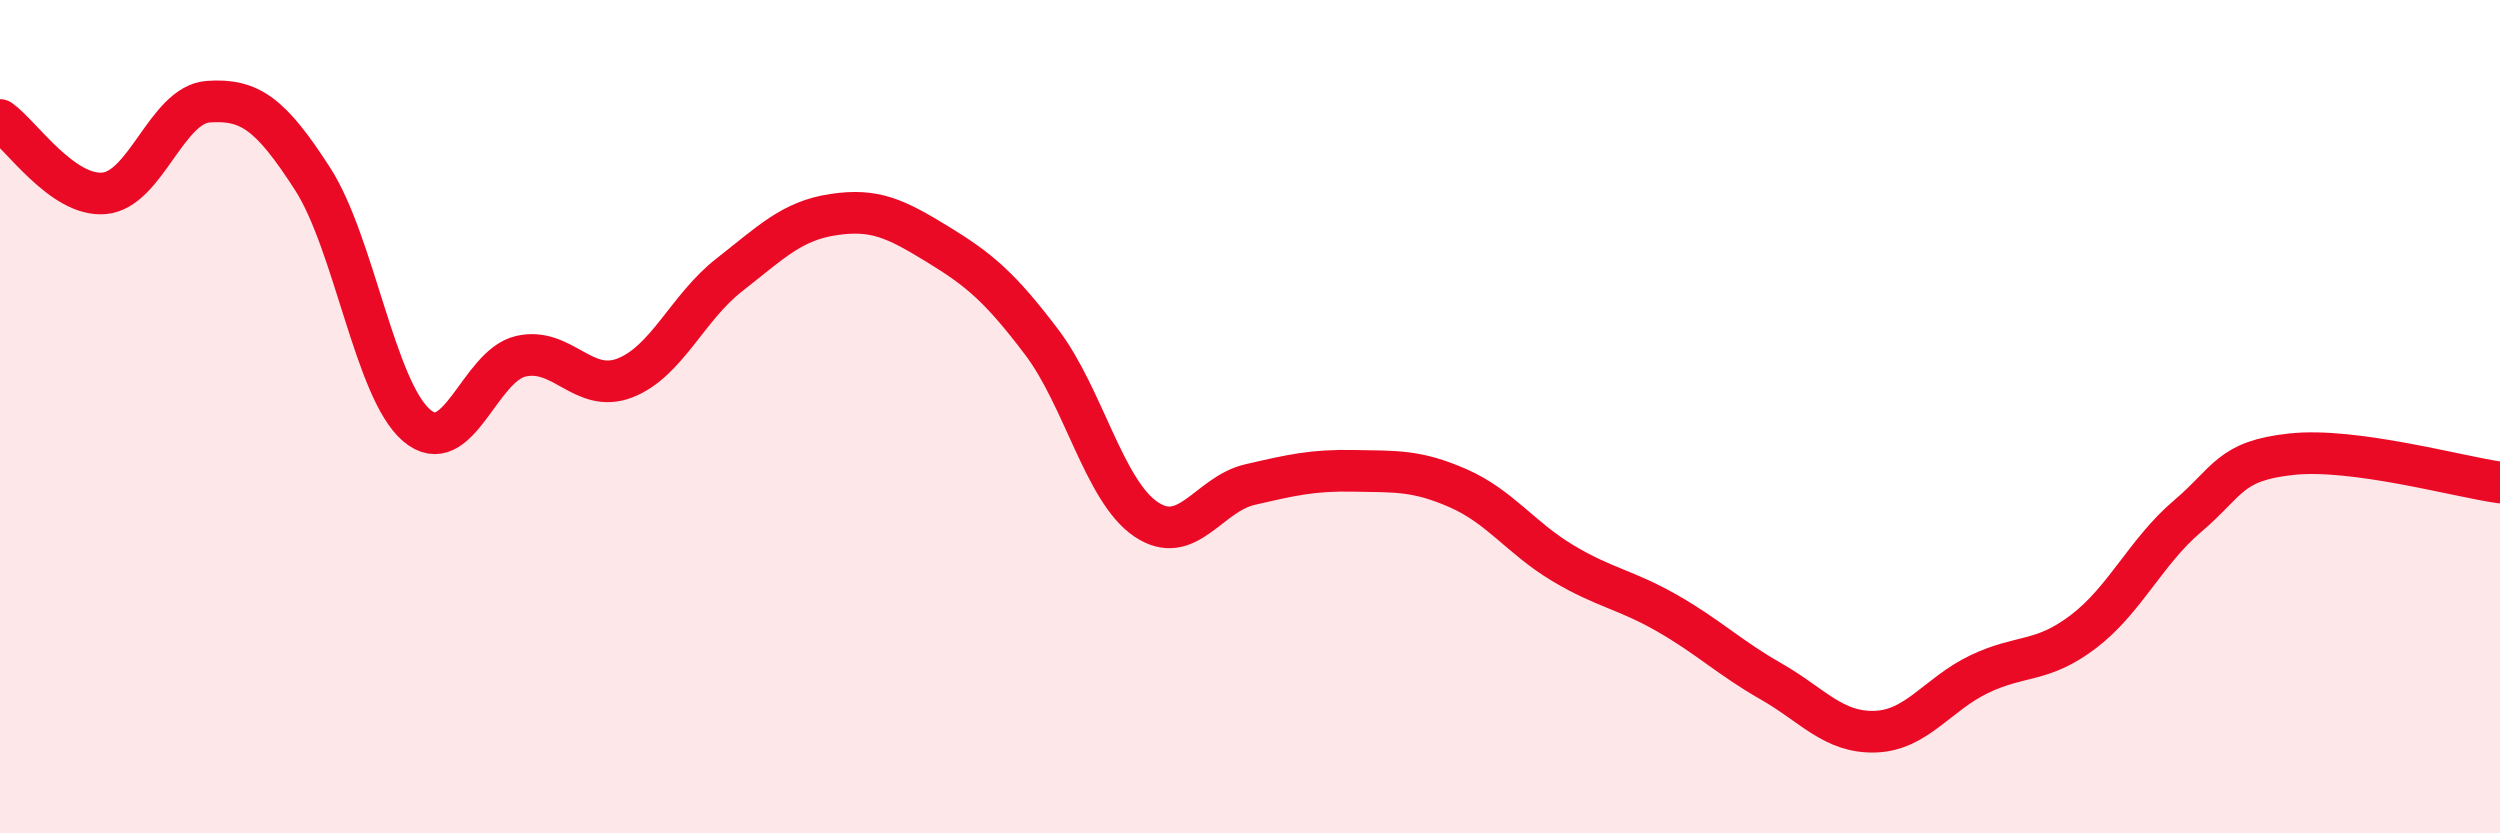
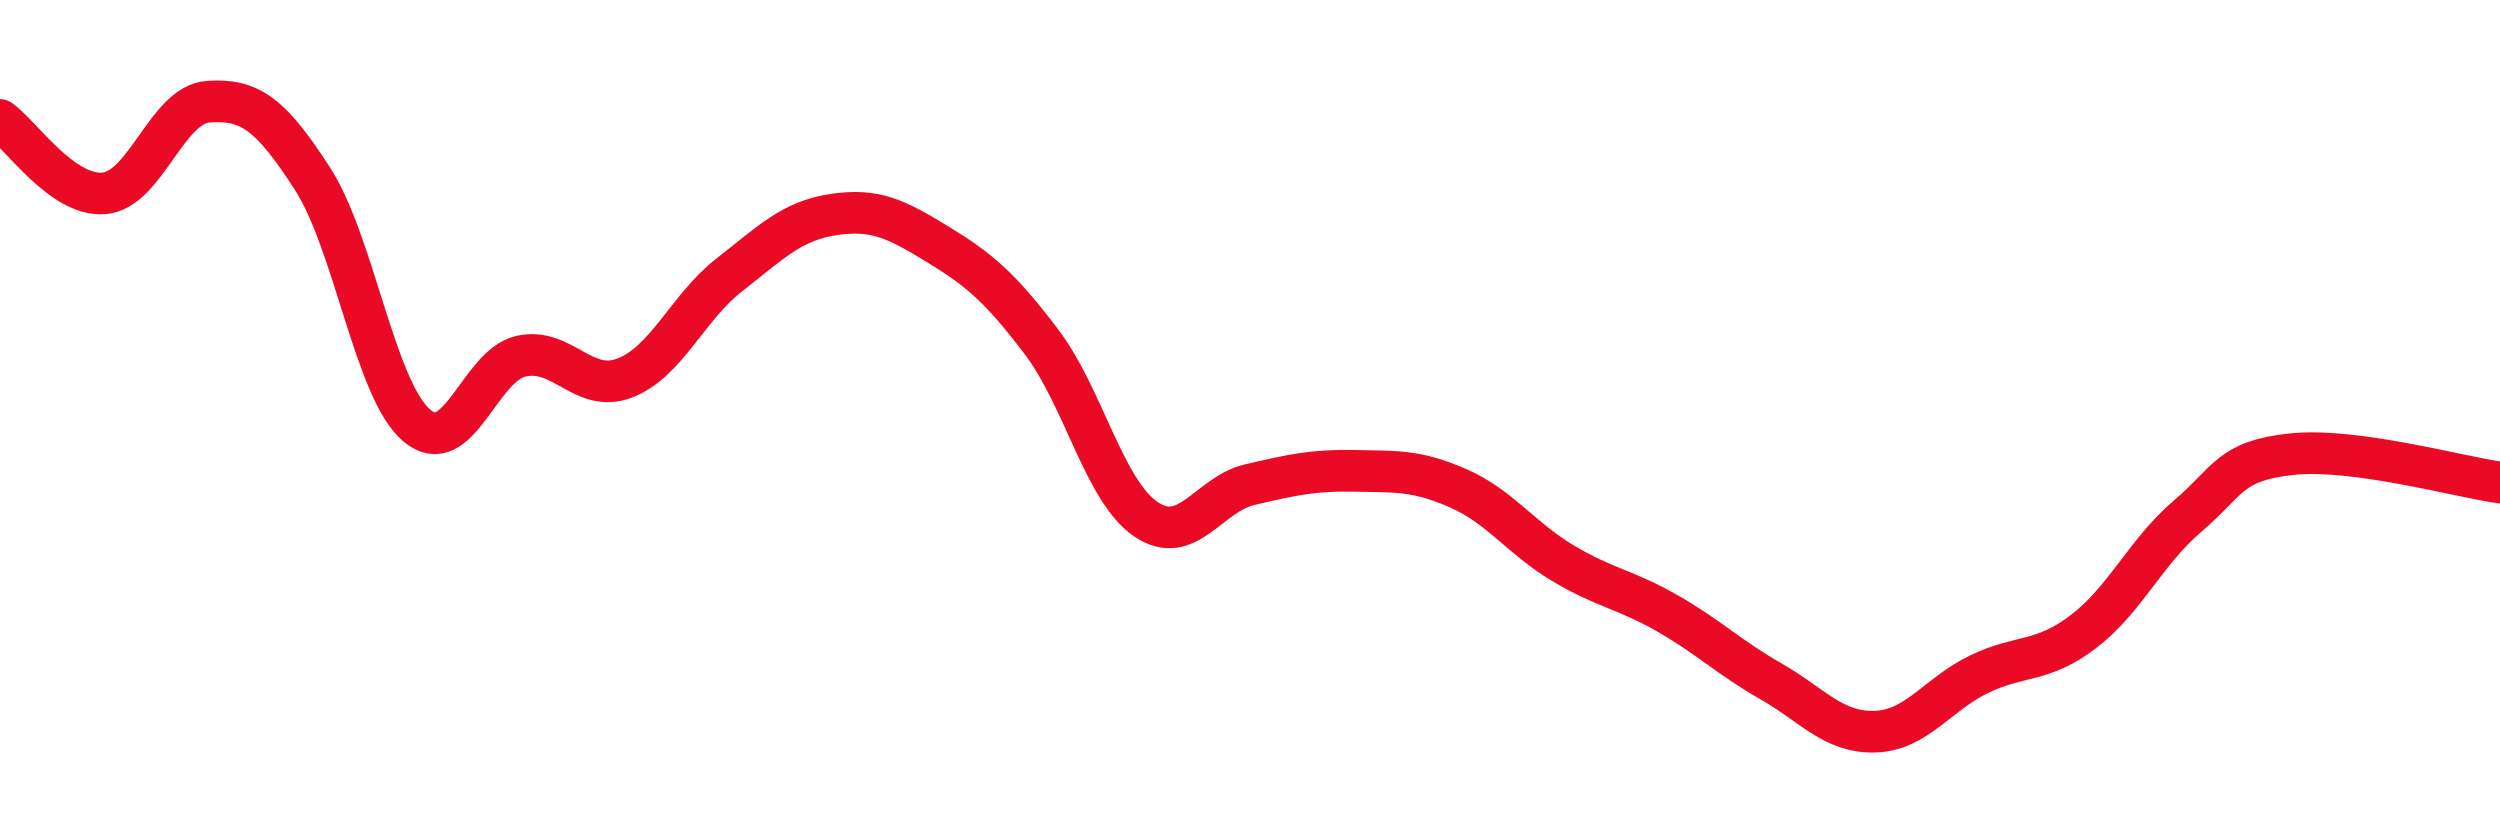
<svg xmlns="http://www.w3.org/2000/svg" width="60" height="20" viewBox="0 0 60 20">
-   <path d="M 0,2.88 C 0.5,3.23 1.5,4.73 2.5,4.64 C 3.5,4.55 4,2.51 5,2.44 C 6,2.37 6.5,2.74 7.5,4.29 C 8.5,5.84 9,9.36 10,10.21 C 11,11.06 11.5,8.78 12.5,8.55 C 13.5,8.32 14,9.46 15,9.07 C 16,8.68 16.5,7.38 17.5,6.6 C 18.5,5.82 19,5.3 20,5.15 C 21,5 21.5,5.25 22.5,5.86 C 23.5,6.47 24,6.89 25,8.21 C 26,9.53 26.5,11.78 27.5,12.46 C 28.5,13.14 29,11.86 30,11.63 C 31,11.4 31.5,11.28 32.5,11.3 C 33.5,11.32 34,11.28 35,11.72 C 36,12.16 36.5,12.91 37.5,13.51 C 38.5,14.11 39,14.14 40,14.71 C 41,15.28 41.5,15.78 42.5,16.35 C 43.5,16.92 44,17.59 45,17.56 C 46,17.53 46.5,16.66 47.5,16.18 C 48.5,15.7 49,15.92 50,15.16 C 51,14.4 51.5,13.24 52.5,12.39 C 53.5,11.54 53.5,11.06 55,10.9 C 56.5,10.74 59,11.44 60,11.58L60 20L0 20Z" fill="#EB0A25" opacity="0.1" stroke-linecap="round" stroke-linejoin="round" />
  <path d="M 0,2.88 C 0.5,3.23 1.5,4.73 2.5,4.64 C 3.5,4.55 4,2.51 5,2.44 C 6,2.37 6.5,2.74 7.5,4.29 C 8.5,5.84 9,9.36 10,10.21 C 11,11.06 11.5,8.78 12.5,8.55 C 13.5,8.32 14,9.46 15,9.07 C 16,8.68 16.5,7.38 17.5,6.6 C 18.5,5.82 19,5.3 20,5.15 C 21,5 21.5,5.25 22.5,5.86 C 23.5,6.47 24,6.89 25,8.21 C 26,9.53 26.5,11.78 27.5,12.46 C 28.5,13.14 29,11.86 30,11.63 C 31,11.4 31.5,11.28 32.5,11.3 C 33.5,11.32 34,11.28 35,11.72 C 36,12.16 36.5,12.91 37.5,13.51 C 38.5,14.11 39,14.14 40,14.71 C 41,15.28 41.5,15.78 42.5,16.35 C 43.5,16.92 44,17.59 45,17.56 C 46,17.53 46.5,16.66 47.5,16.18 C 48.5,15.7 49,15.92 50,15.16 C 51,14.4 51.5,13.24 52.5,12.39 C 53.5,11.54 53.5,11.06 55,10.9 C 56.5,10.74 59,11.44 60,11.58" stroke="#EB0A25" stroke-width="1" fill="none" stroke-linecap="round" stroke-linejoin="round" />
</svg>